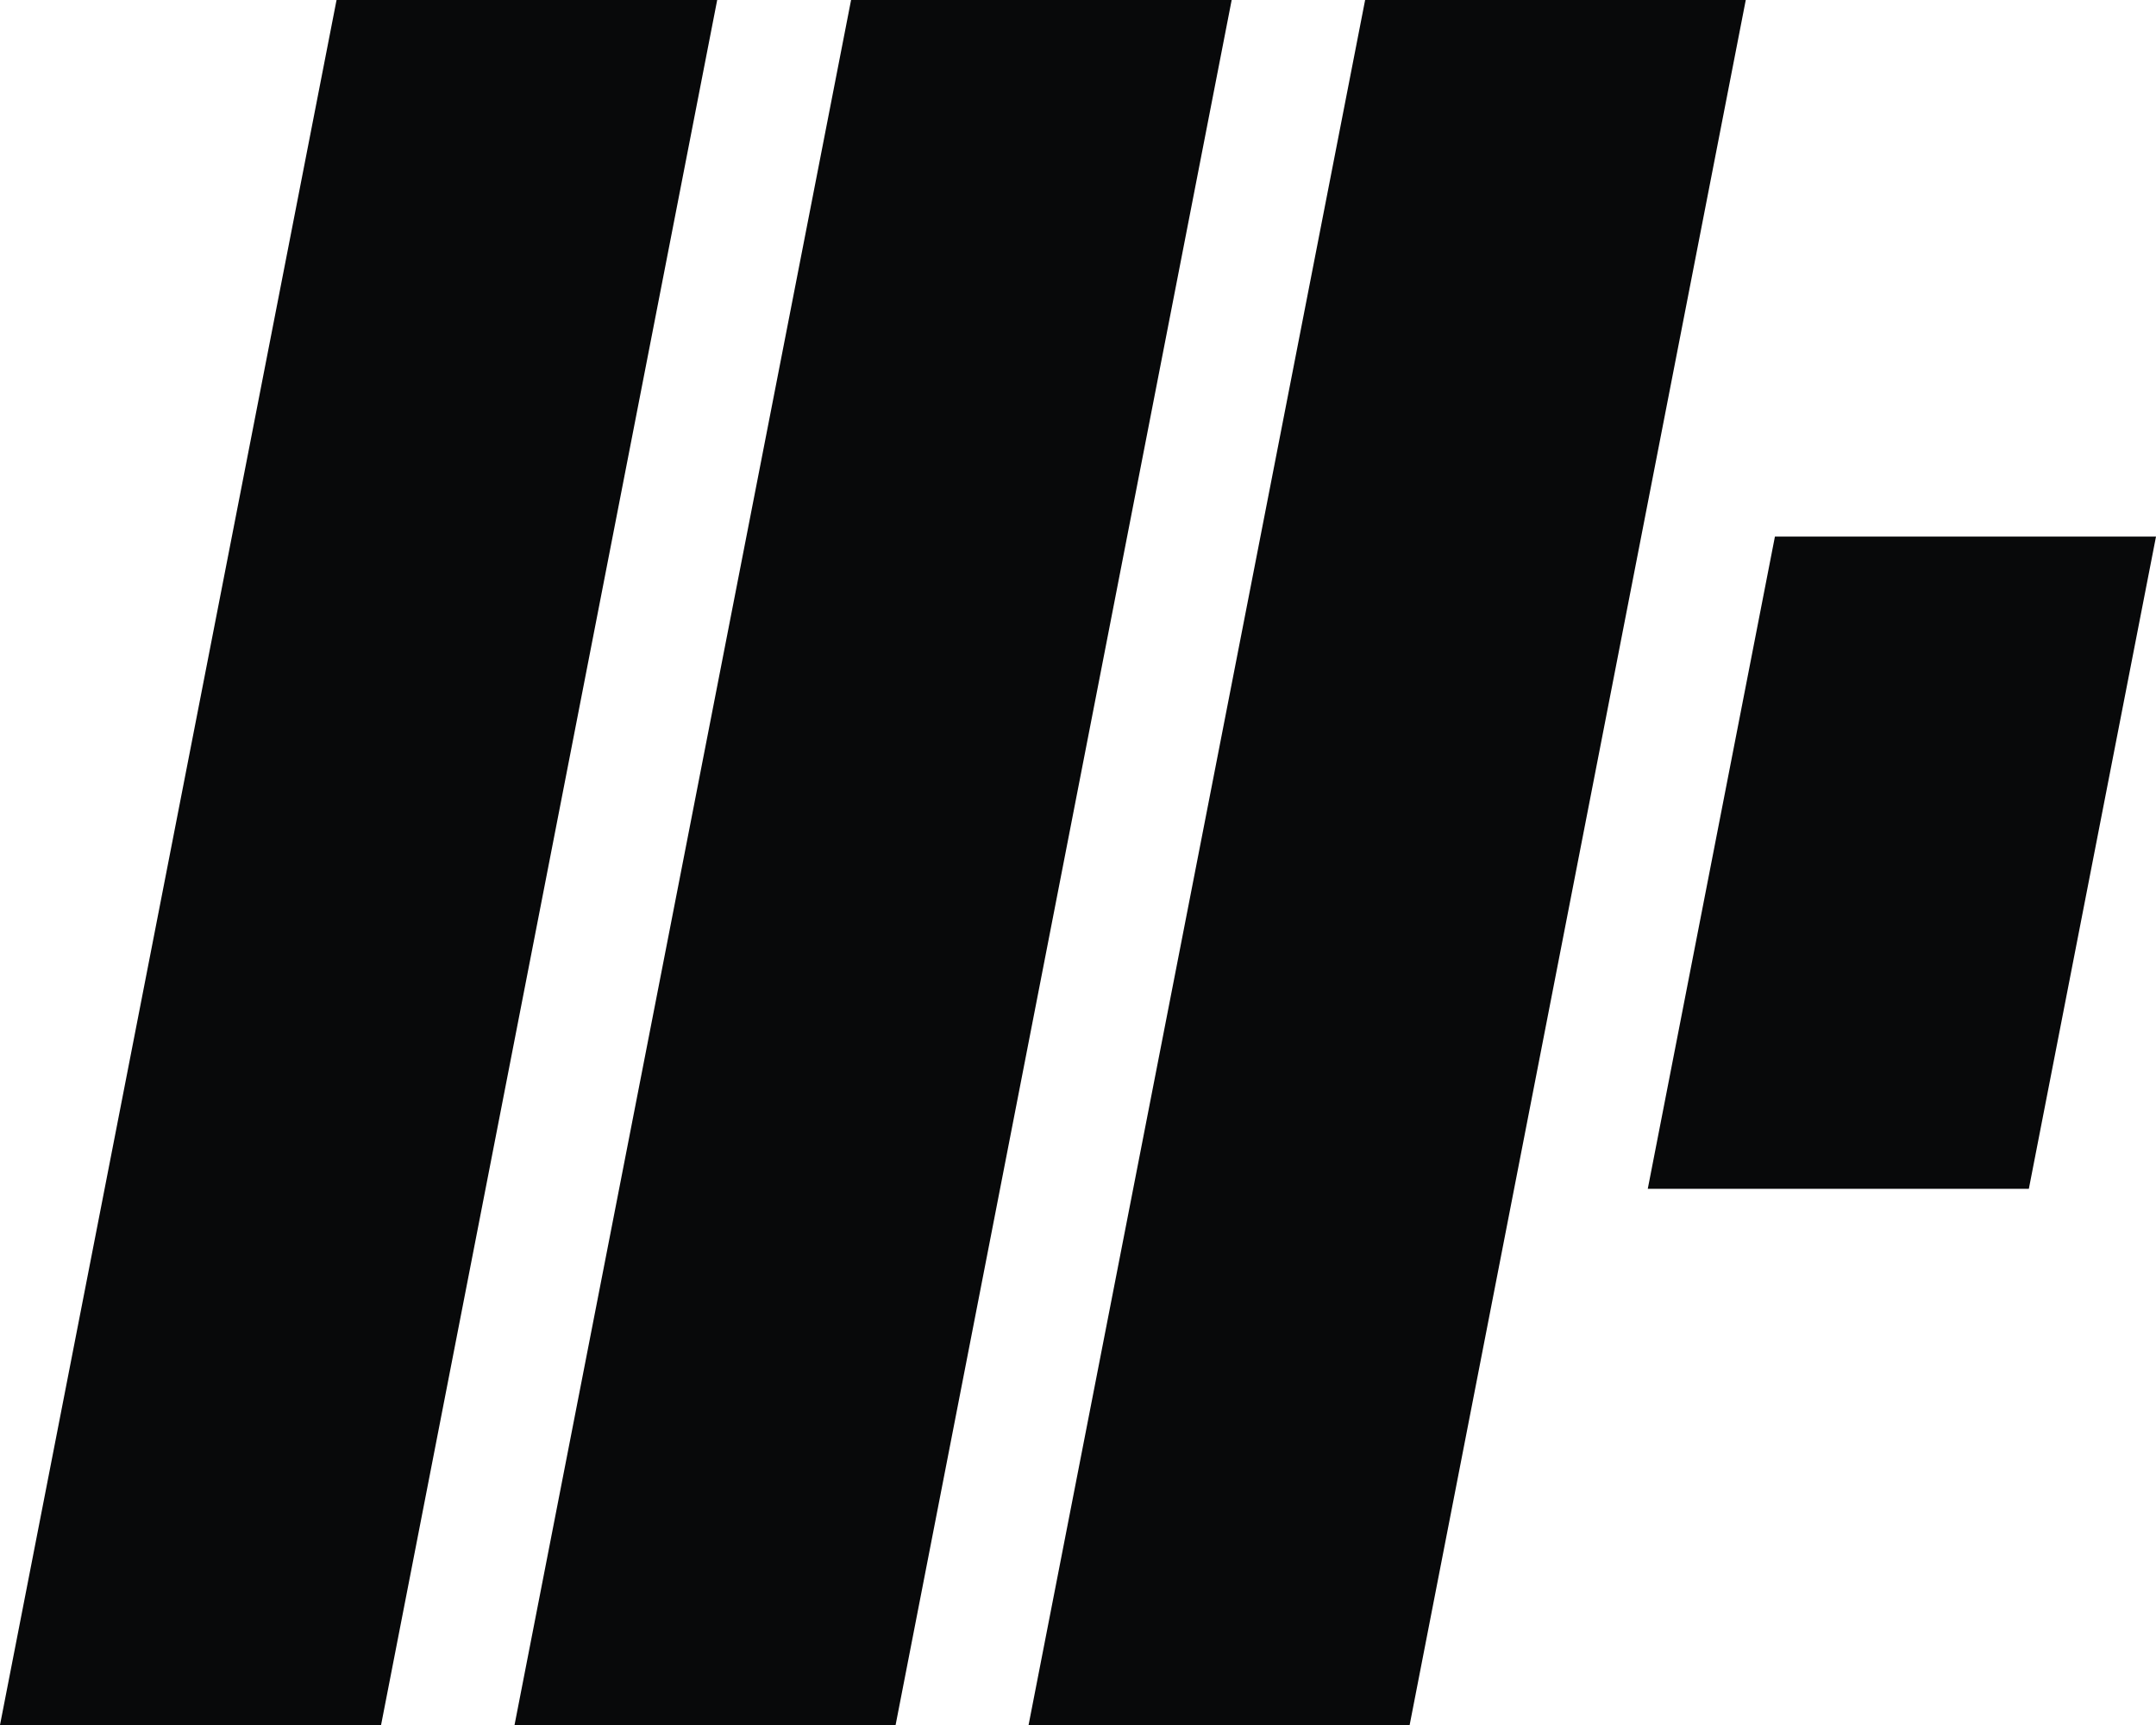
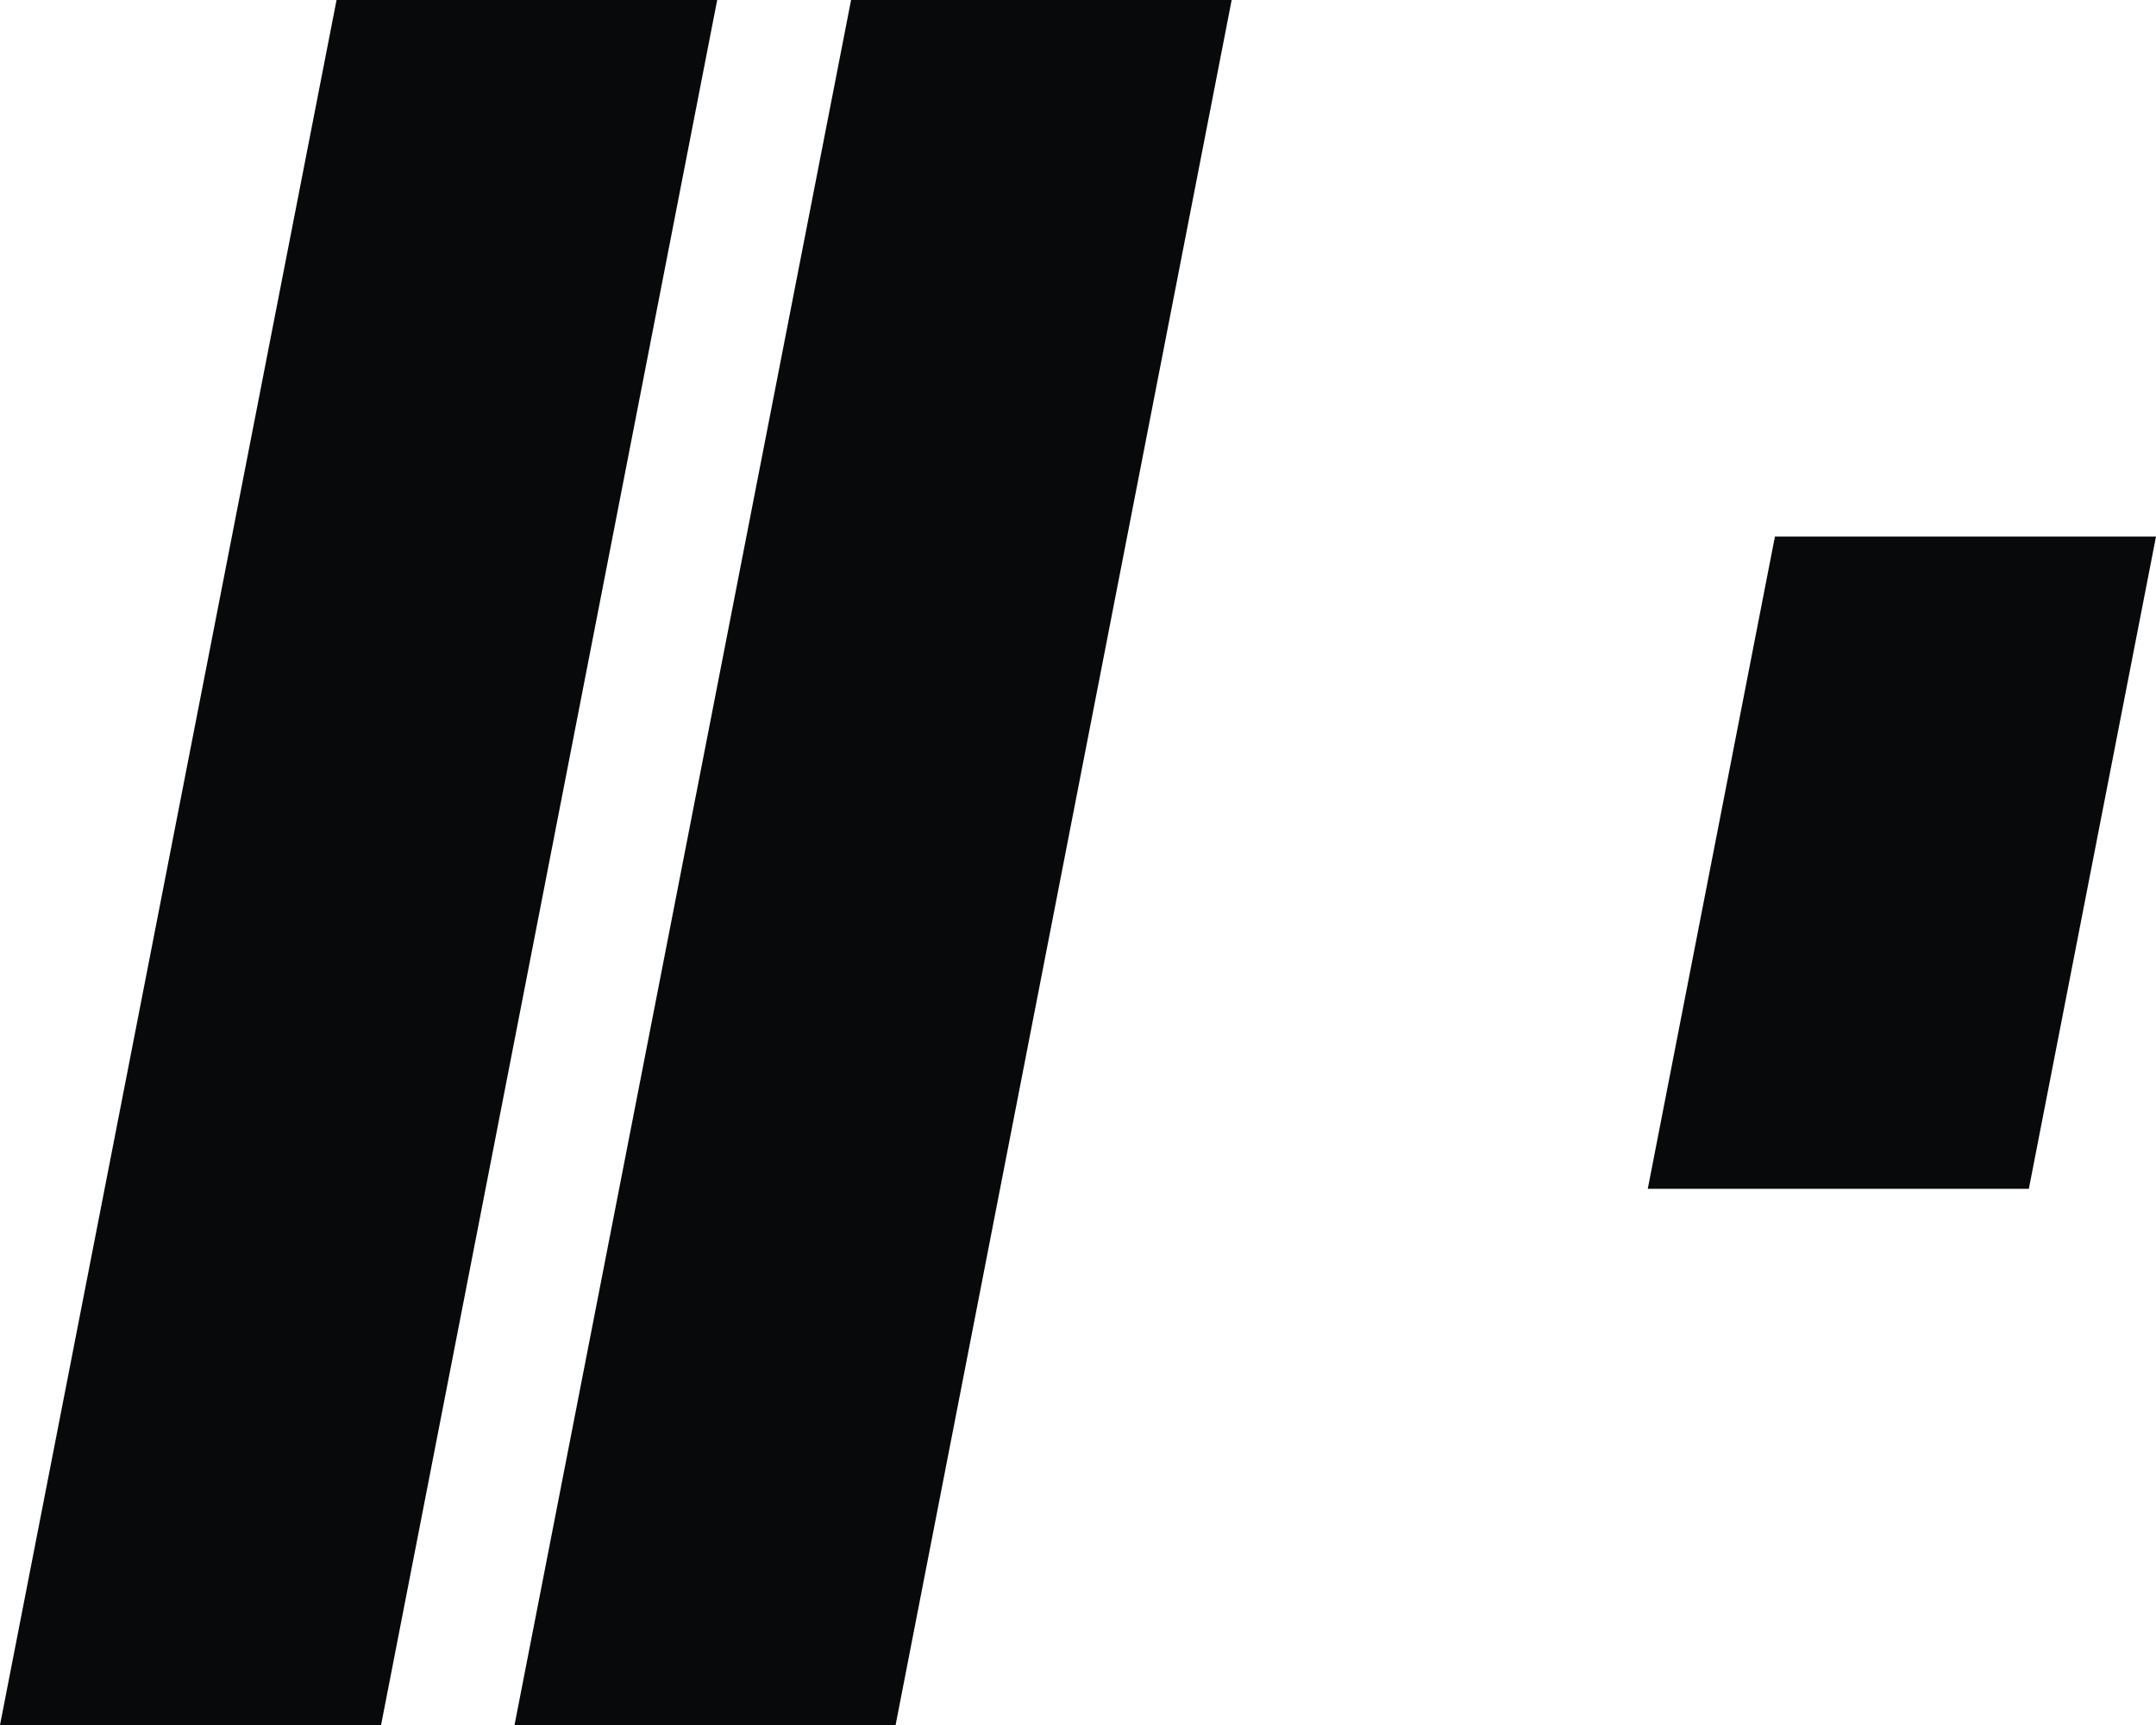
<svg xmlns="http://www.w3.org/2000/svg" width="40" height="32" viewBox="0 0 40 32" fill="none">
  <path d="M13.306 0H6.244L0 32H7.07L13.306 0Z" fill="#08090A" />
  <path d="M22.851 0H15.79L9.546 32H16.616L22.851 0Z" fill="#08090A" />
-   <path d="M32.389 0H25.327L19.083 32H26.153L32.389 0Z" fill="#08090A" />
  <path d="M39.992 9.954H32.93L30.571 22.053H37.641L40 9.954H39.992Z" fill="#08090A" />
</svg>